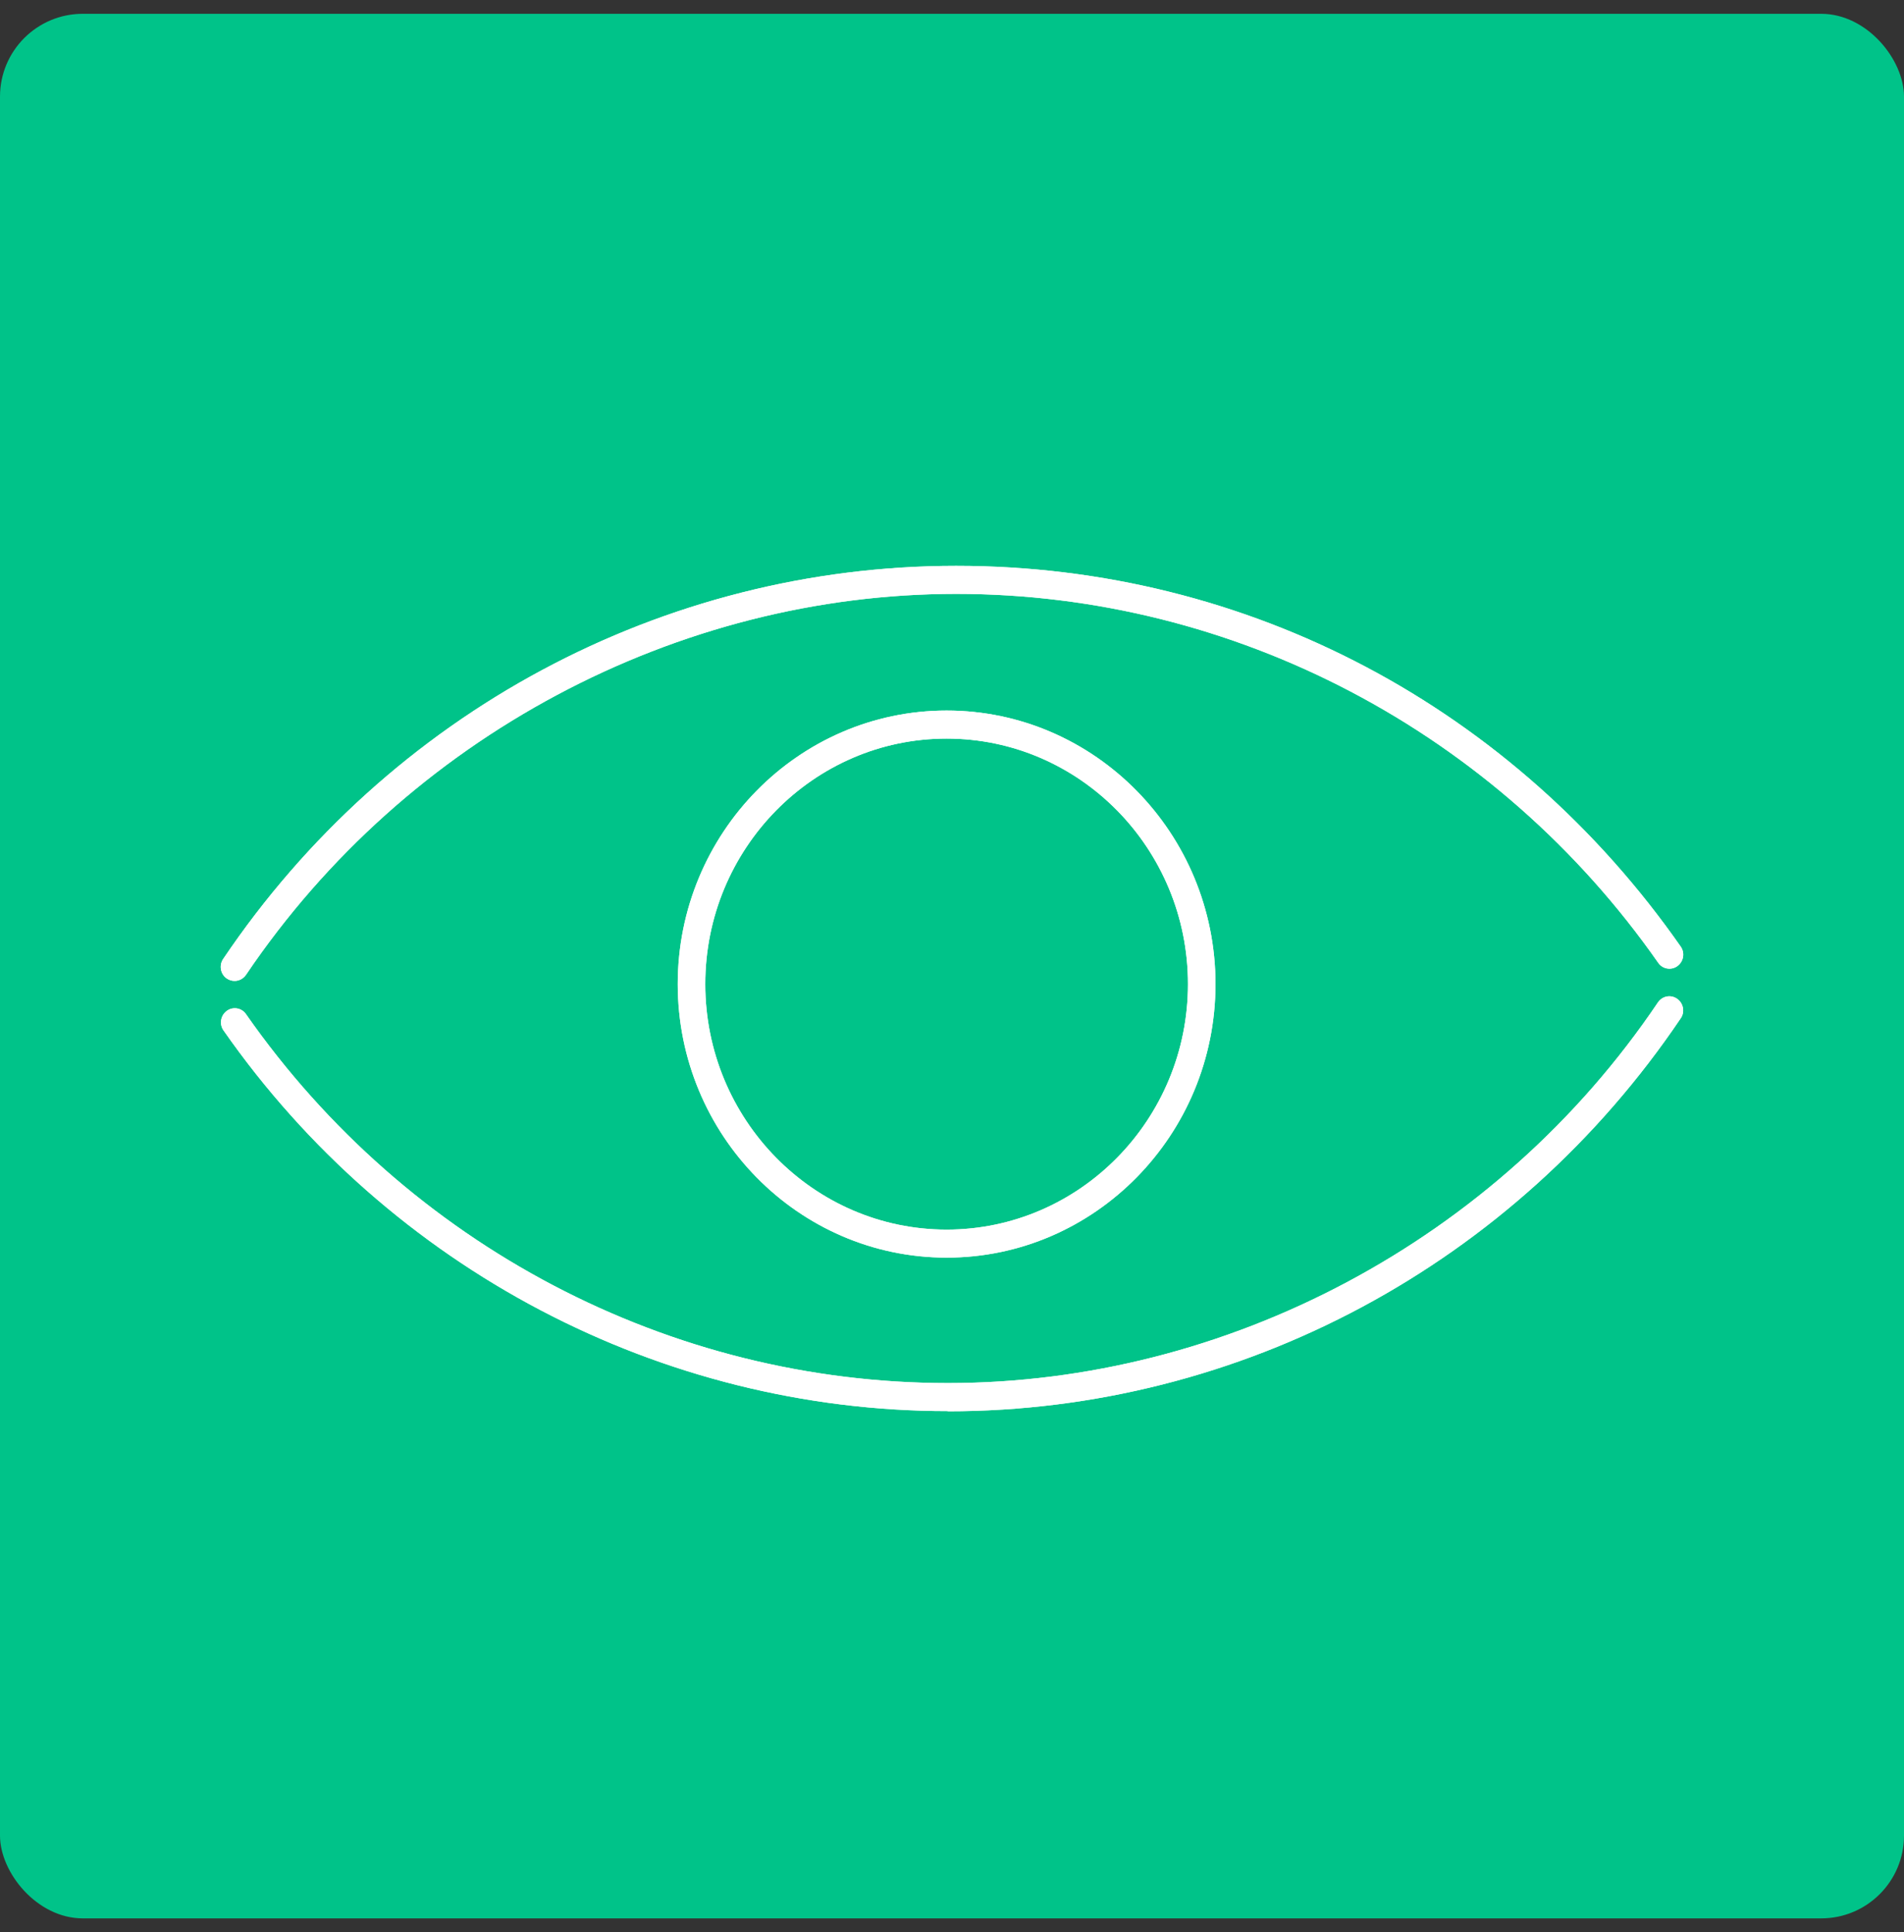
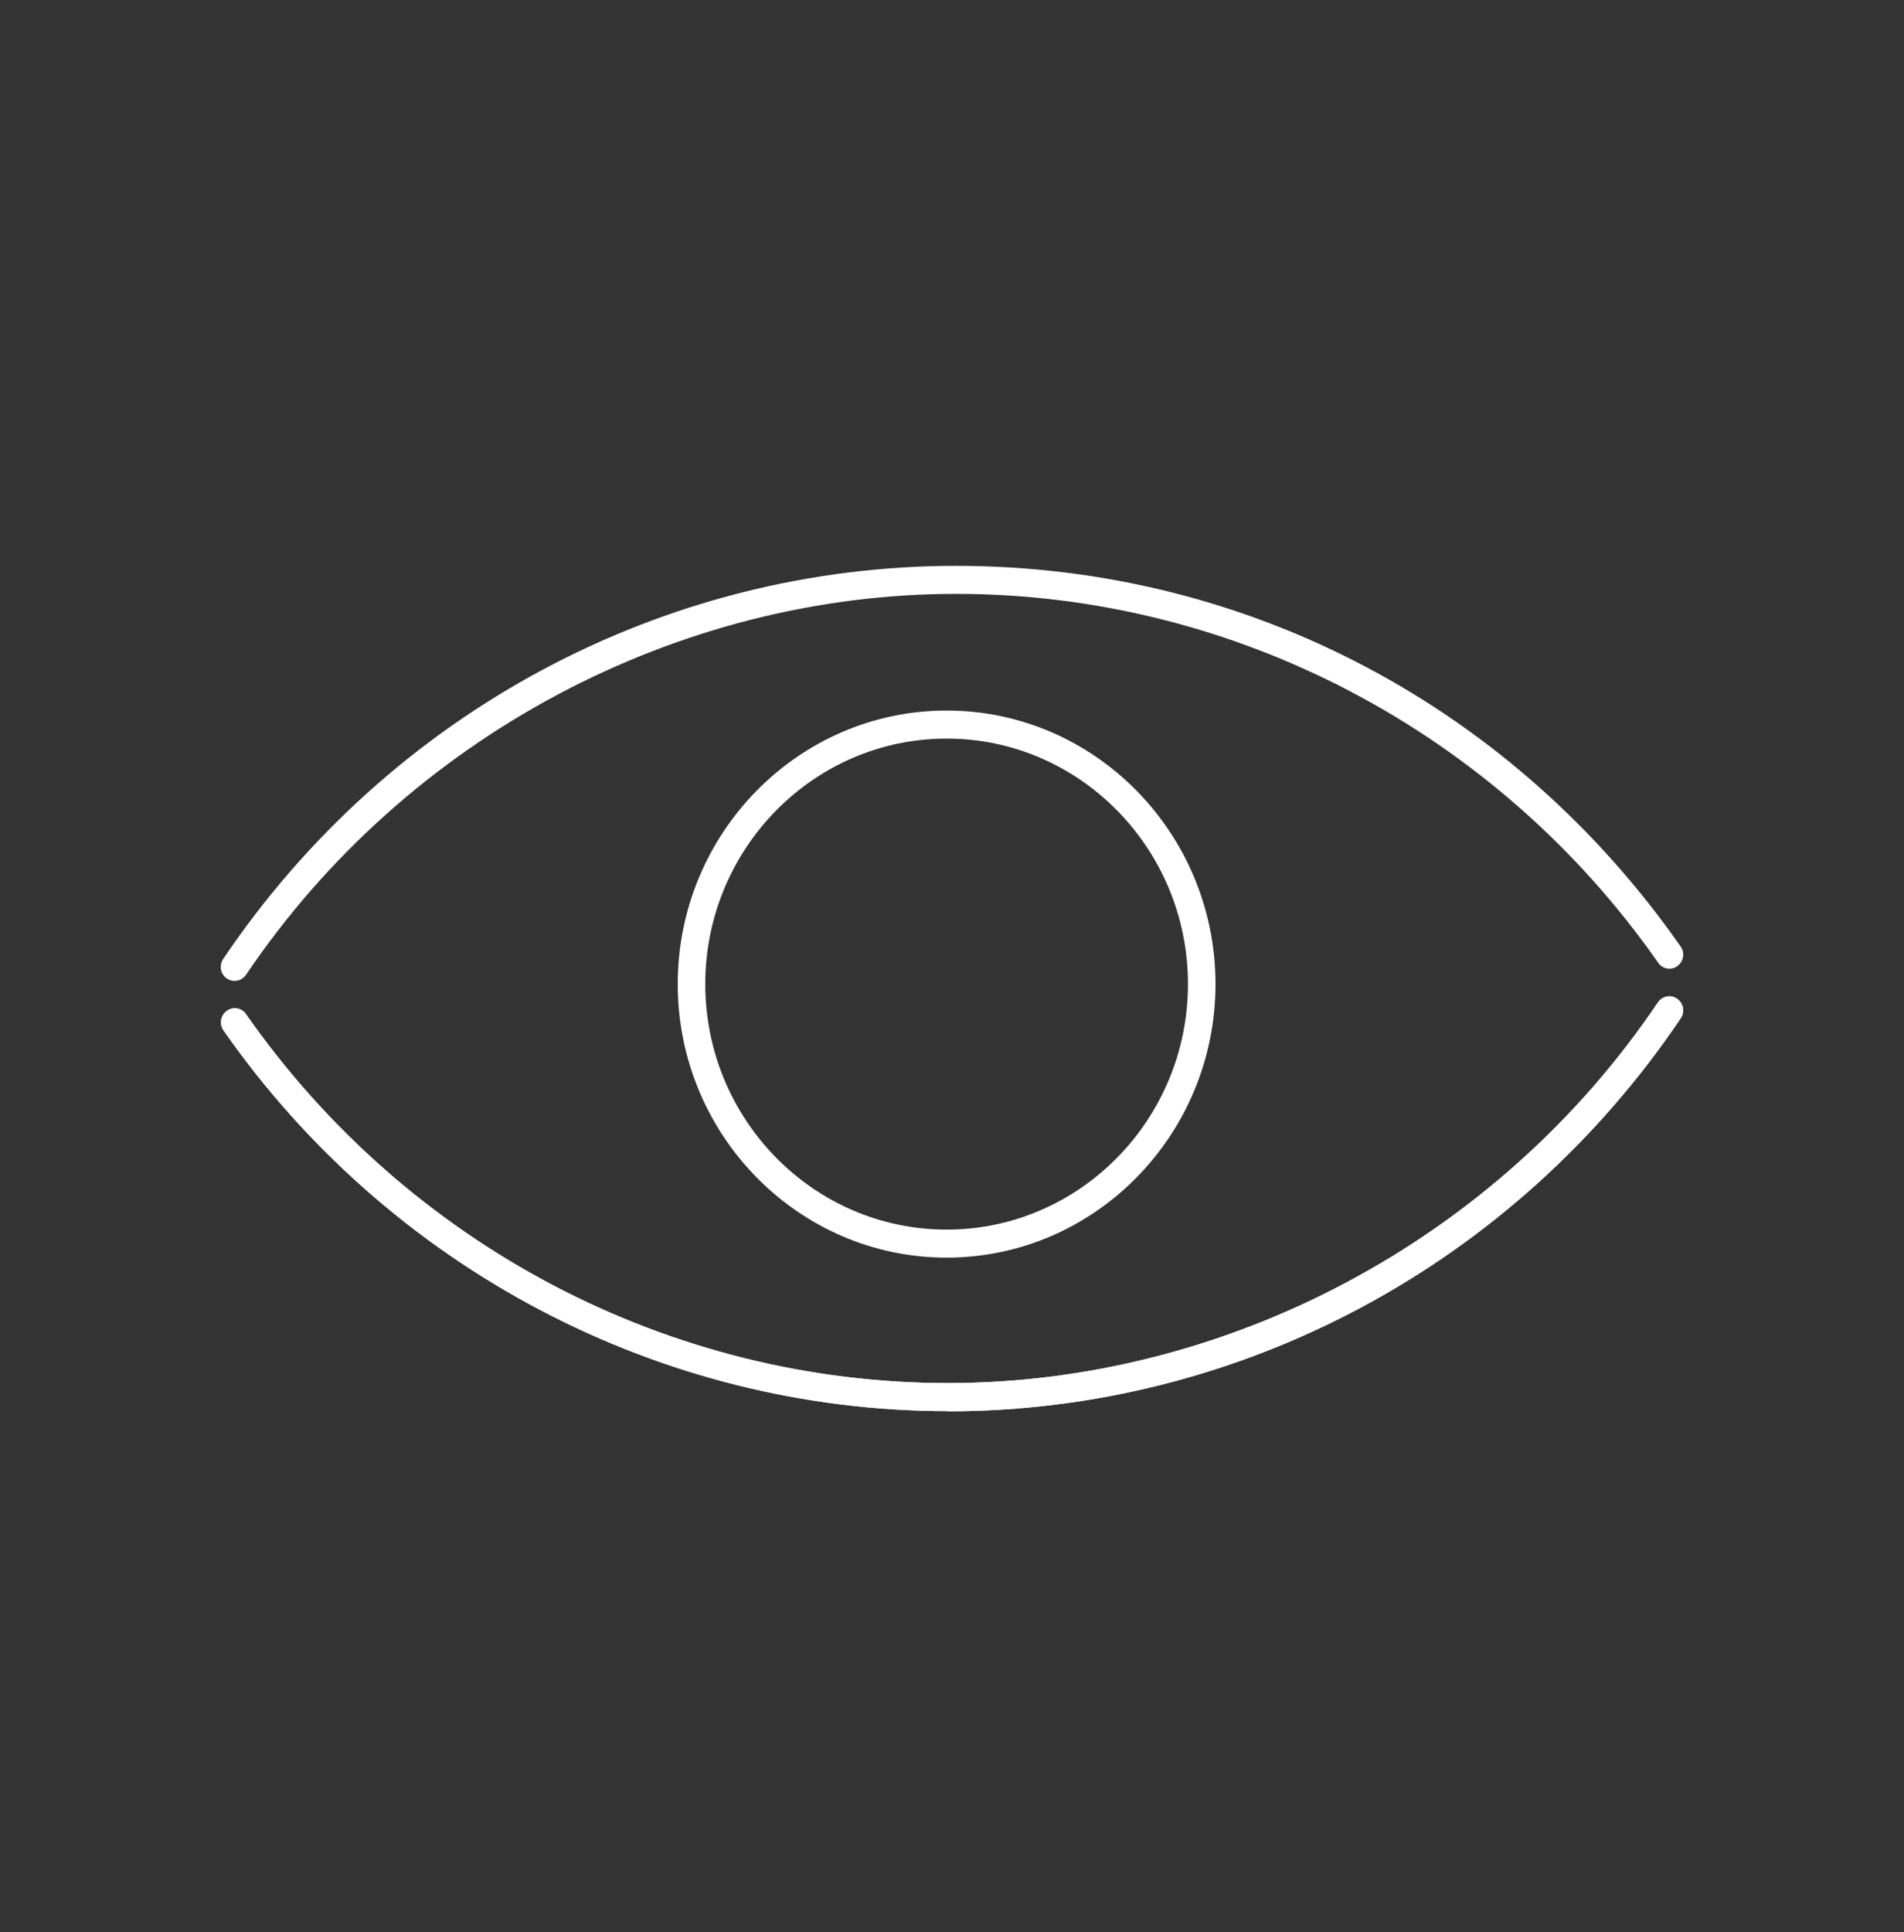
<svg xmlns="http://www.w3.org/2000/svg" width="69" height="70" viewBox="0 0 69 70" fill="none">
  <rect x="0" y="0" width="69" height="70" fill="#333333" stroke="none" />
-   <rect y="0.5" width="69" height="69" rx="3" fill="#00C389" />
  <path d="M34.352 51.122C23.947 51.122 14.133 45.967 8.1 37.33C7.939 37.101 7.995 36.786 8.22 36.622C8.445 36.457 8.761 36.514 8.916 36.743C14.765 45.116 24.271 50.107 34.352 50.107C44.434 50.107 54.263 44.952 60.084 36.314C60.239 36.086 60.548 36.021 60.78 36.186C61.005 36.343 61.069 36.665 60.907 36.894C54.889 45.81 44.962 51.129 34.346 51.129L34.352 51.122Z" fill="white" />
  <path d="M34.352 51.122C23.947 51.122 14.133 45.967 8.1 37.33C7.939 37.101 7.995 36.786 8.22 36.622C8.445 36.457 8.761 36.514 8.916 36.743C14.765 45.116 24.271 50.107 34.352 50.107C44.434 50.107 54.263 44.952 60.084 36.314C60.239 36.086 60.548 36.021 60.78 36.186C61.005 36.343 61.069 36.665 60.907 36.894C54.889 45.81 44.962 51.129 34.346 51.129L34.352 51.122Z" fill="white" />
  <path d="M8.502 35.537C8.403 35.537 8.305 35.508 8.22 35.451C7.988 35.294 7.932 34.972 8.087 34.743C14.105 25.82 24.032 20.5 34.648 20.5C45.264 20.5 54.868 25.655 60.907 34.292C61.069 34.521 61.013 34.836 60.788 35C60.563 35.165 60.246 35.108 60.092 34.879C54.242 26.513 44.73 21.515 34.648 21.515C24.567 21.515 14.745 26.678 8.916 35.315C8.818 35.458 8.663 35.537 8.502 35.537Z" fill="white" />
-   <path d="M8.502 35.537C8.403 35.537 8.305 35.508 8.22 35.451C7.988 35.294 7.932 34.972 8.087 34.743C14.105 25.82 24.032 20.5 34.648 20.5C45.264 20.5 54.868 25.655 60.907 34.292C61.069 34.521 61.013 34.836 60.788 35C60.563 35.165 60.246 35.108 60.092 34.879C54.242 26.513 44.73 21.515 34.648 21.515C24.567 21.515 14.745 26.678 8.916 35.315C8.818 35.458 8.663 35.537 8.502 35.537Z" fill="white" />
-   <path d="M34.305 45.562C28.933 45.562 24.561 41.115 24.561 35.652C24.561 30.189 28.933 25.742 34.305 25.742C39.676 25.742 44.049 30.189 44.049 35.652C44.049 41.115 39.676 45.562 34.305 45.562ZM34.305 26.758C29.482 26.758 25.559 30.747 25.559 35.652C25.559 40.557 29.482 44.547 34.305 44.547C39.128 44.547 43.051 40.557 43.051 35.652C43.051 30.747 39.128 26.758 34.305 26.758Z" fill="white" />
  <path d="M34.305 45.562C28.933 45.562 24.561 41.115 24.561 35.652C24.561 30.189 28.933 25.742 34.305 25.742C39.676 25.742 44.049 30.189 44.049 35.652C44.049 41.115 39.676 45.562 34.305 45.562ZM34.305 26.758C29.482 26.758 25.559 30.747 25.559 35.652C25.559 40.557 29.482 44.547 34.305 44.547C39.128 44.547 43.051 40.557 43.051 35.652C43.051 30.747 39.128 26.758 34.305 26.758Z" fill="white" />
</svg>